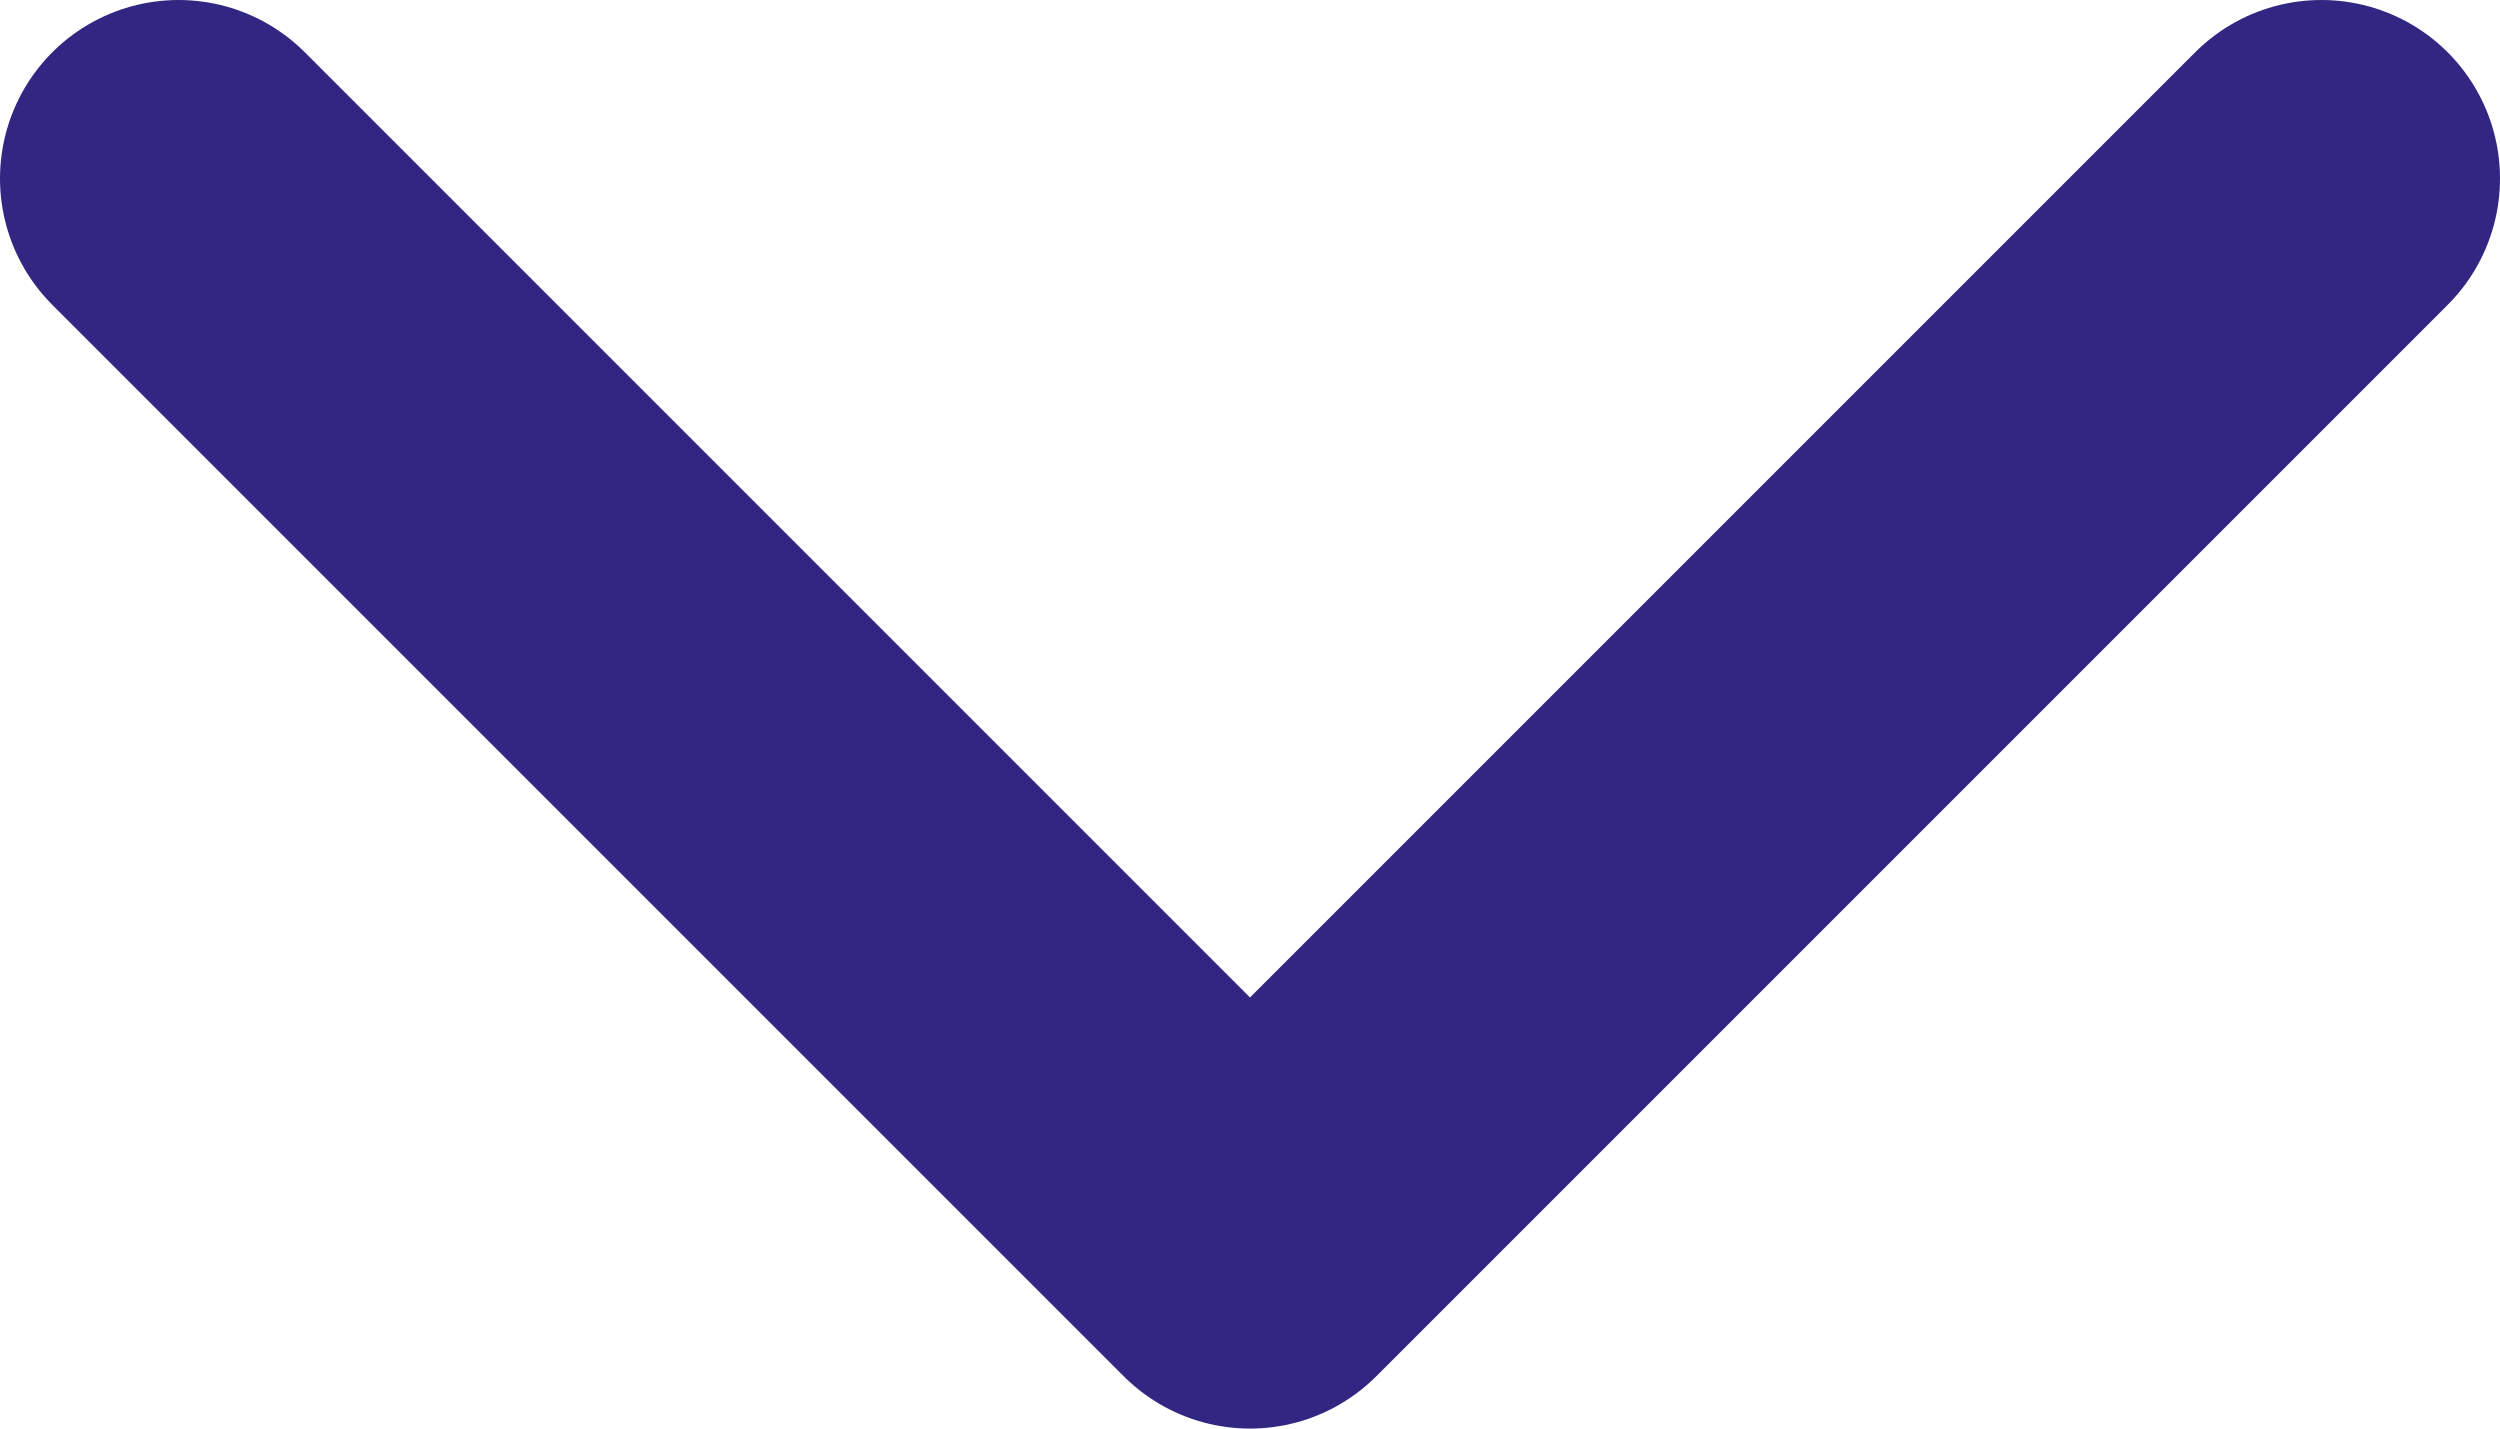
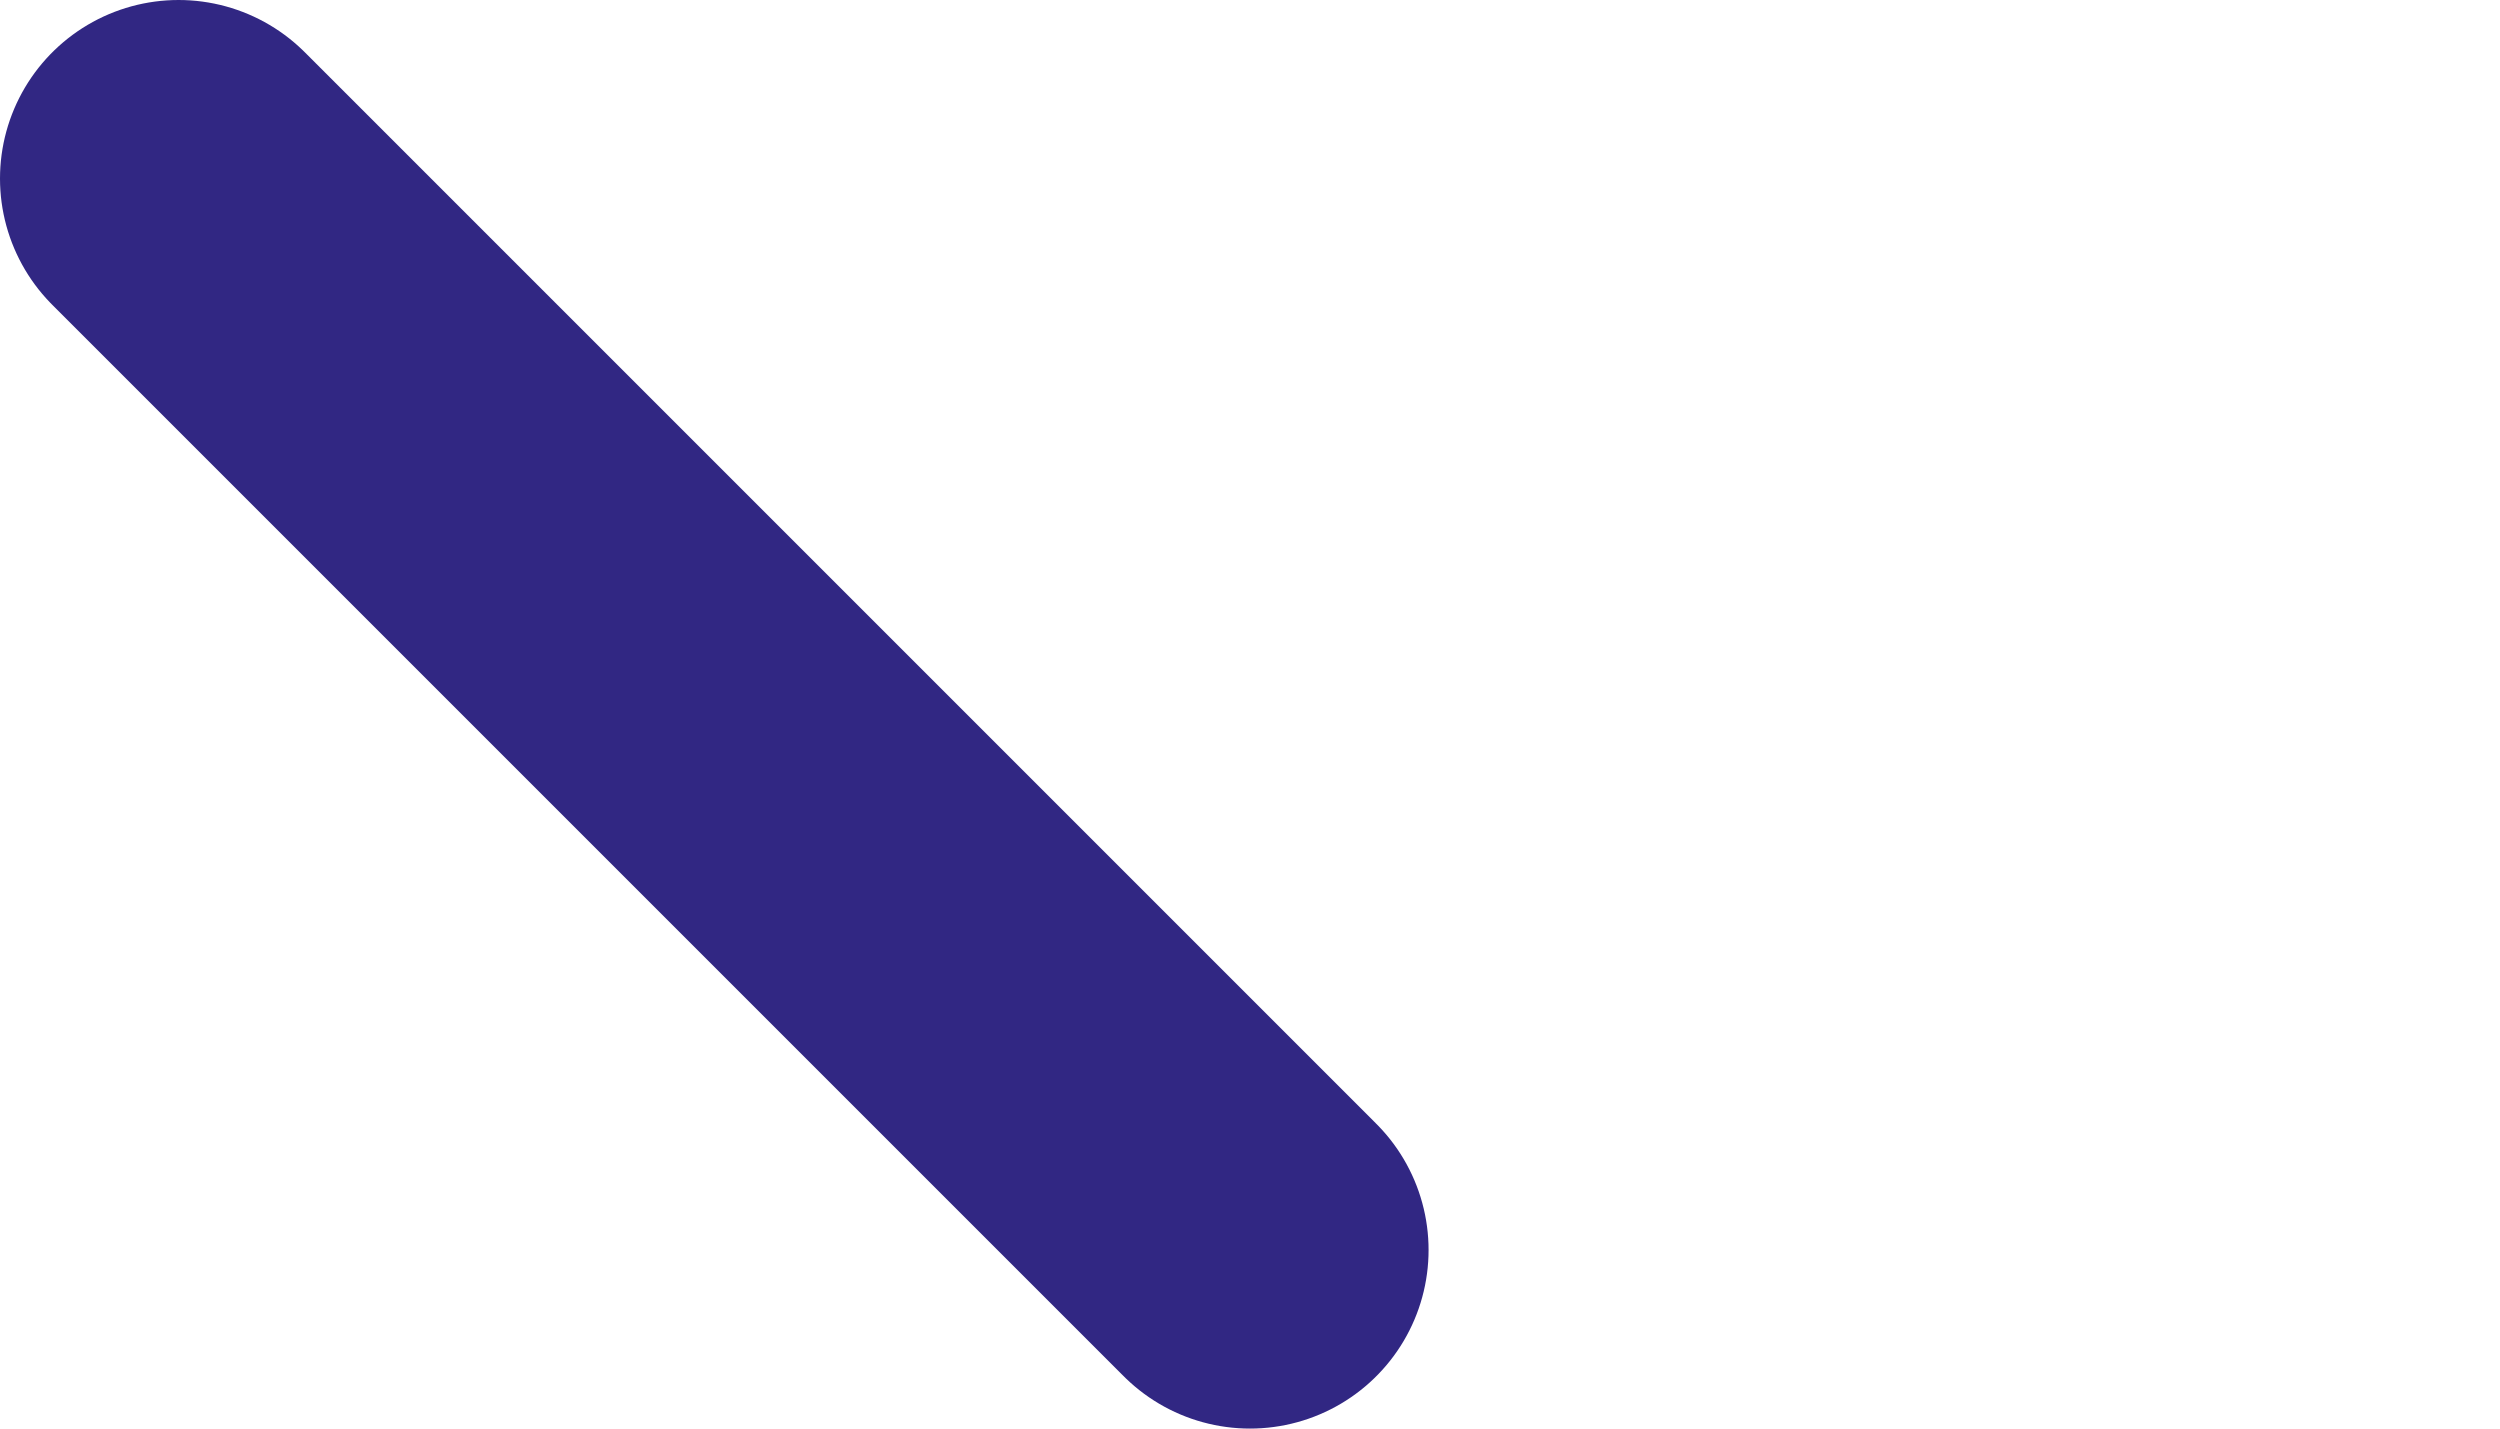
<svg xmlns="http://www.w3.org/2000/svg" width="14" height="8" viewBox="0 0 14 8" fill="none">
-   <path d="M1 1L7 7L13 1" stroke="#312783" stroke-width="2" stroke-linecap="round" stroke-linejoin="round" />
+   <path d="M1 1L7 7" stroke="#312783" stroke-width="2" stroke-linecap="round" stroke-linejoin="round" />
</svg>